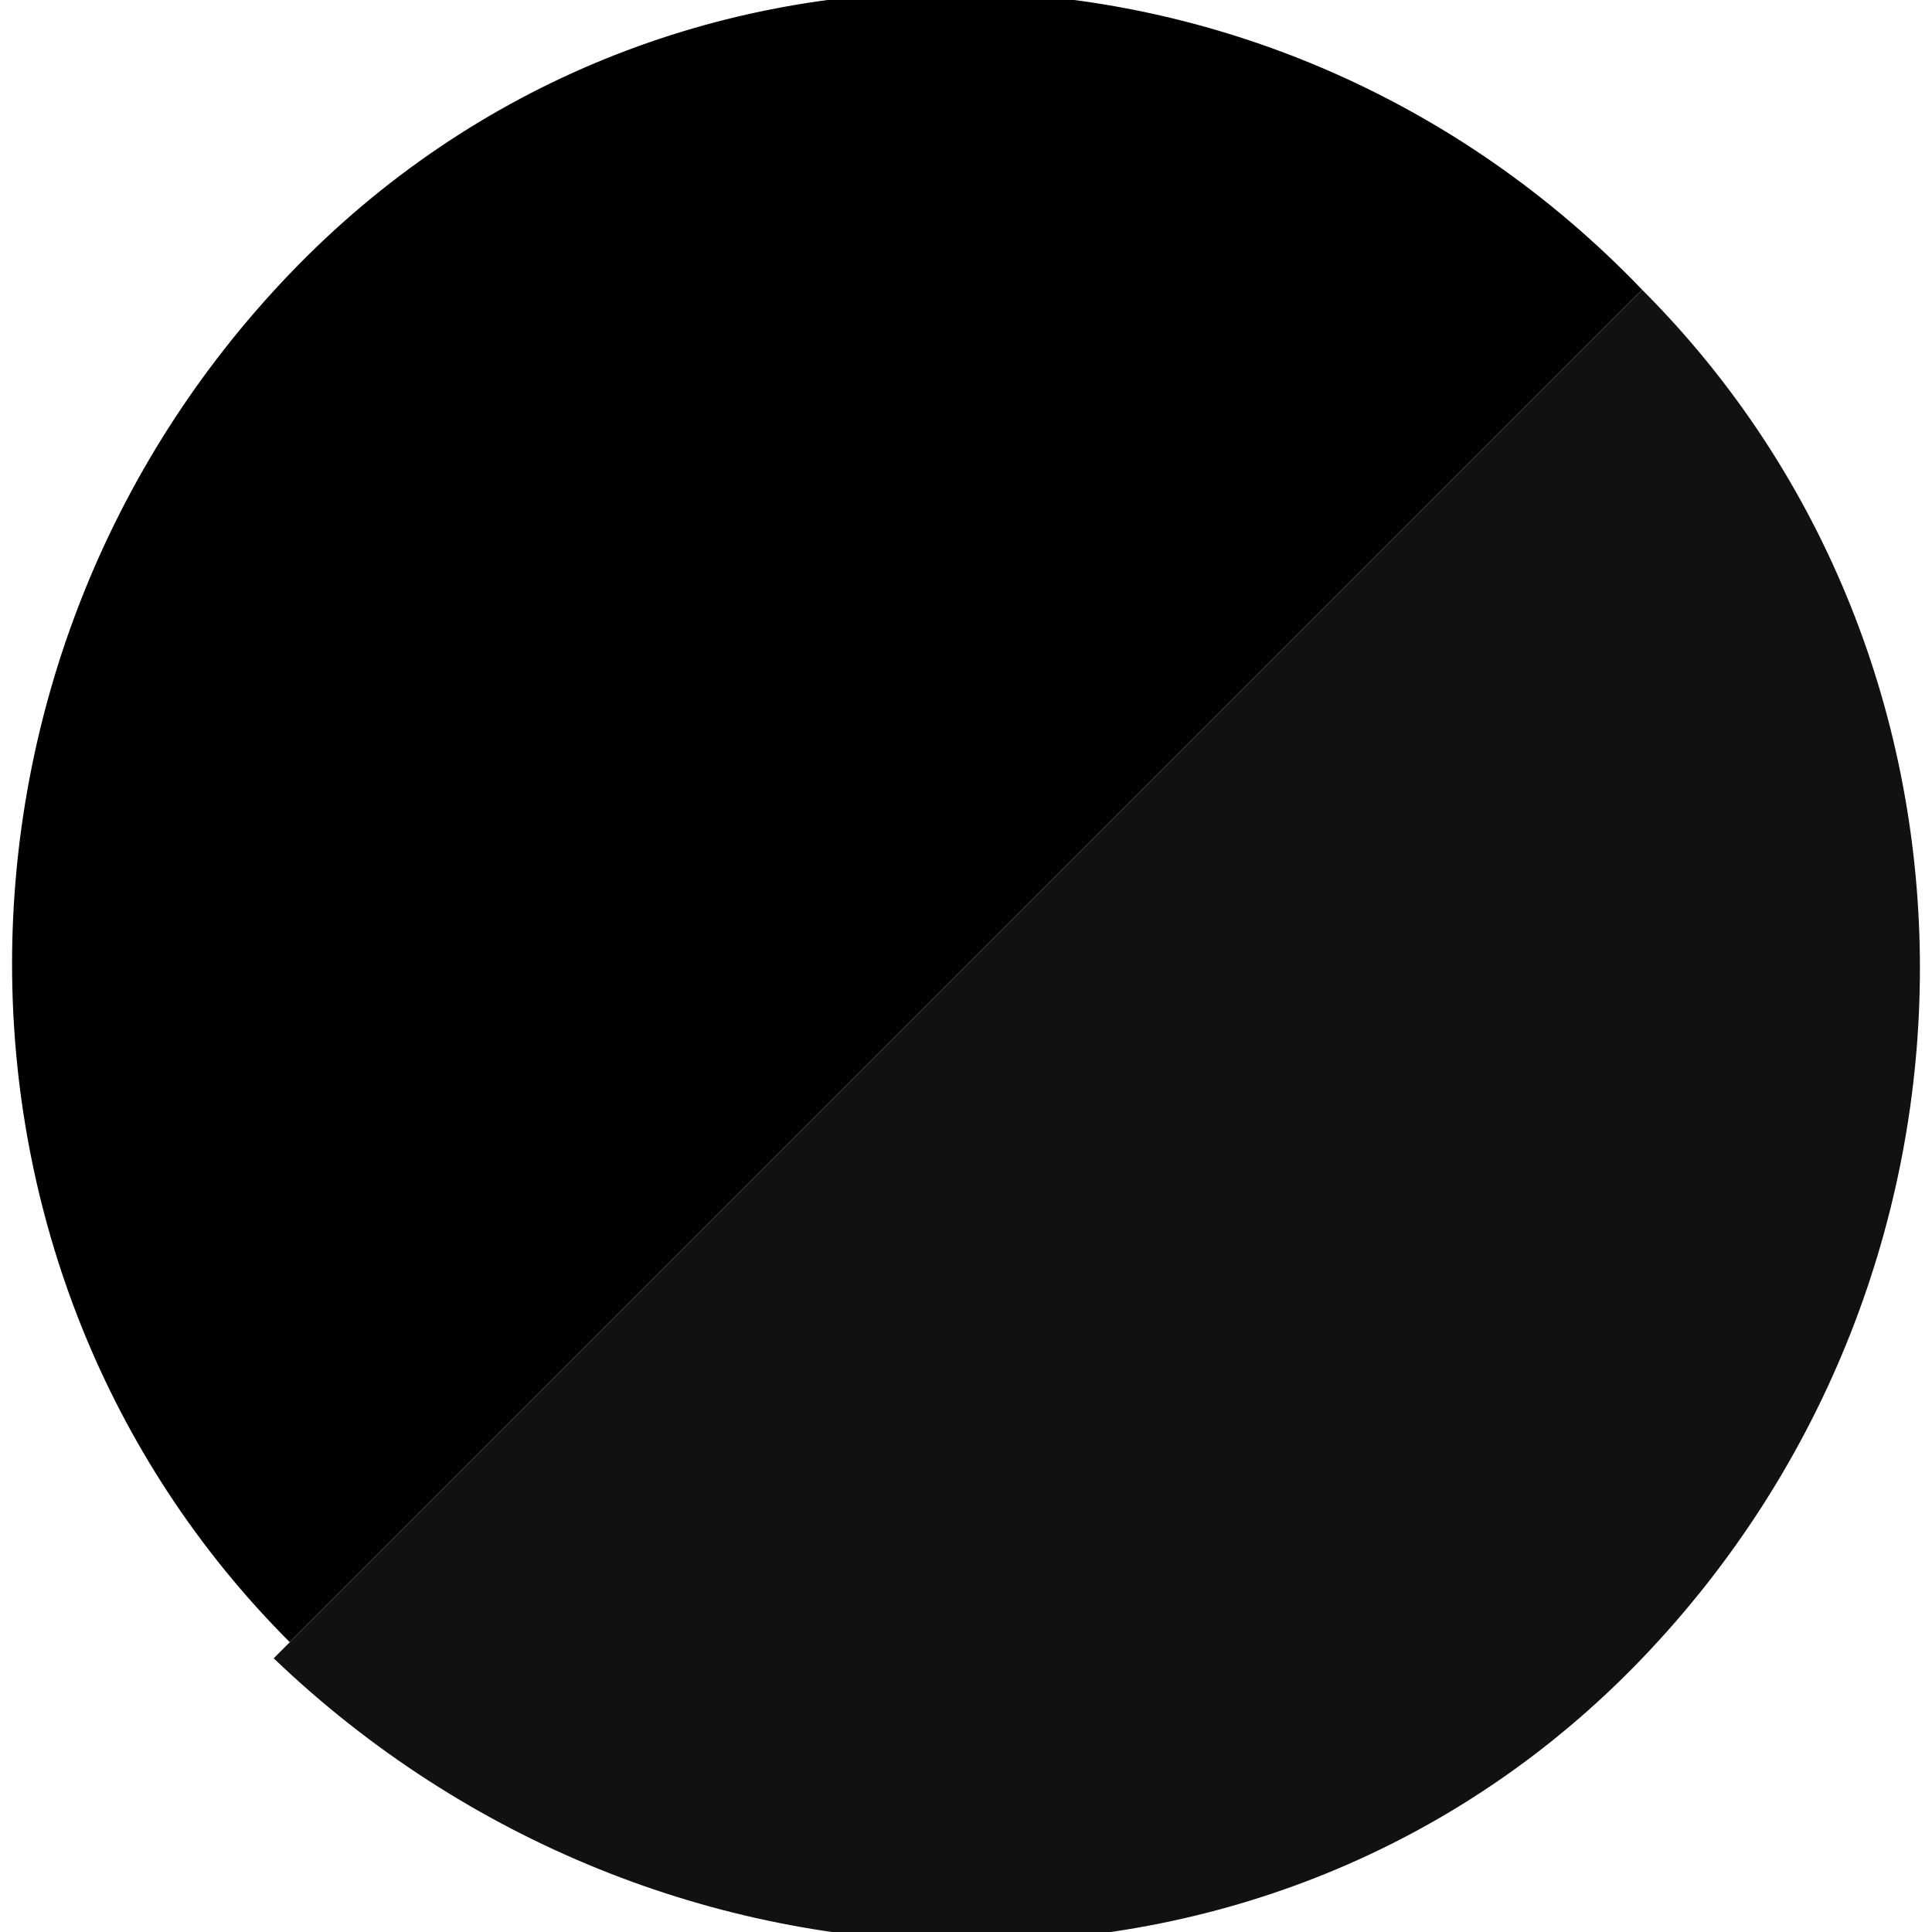
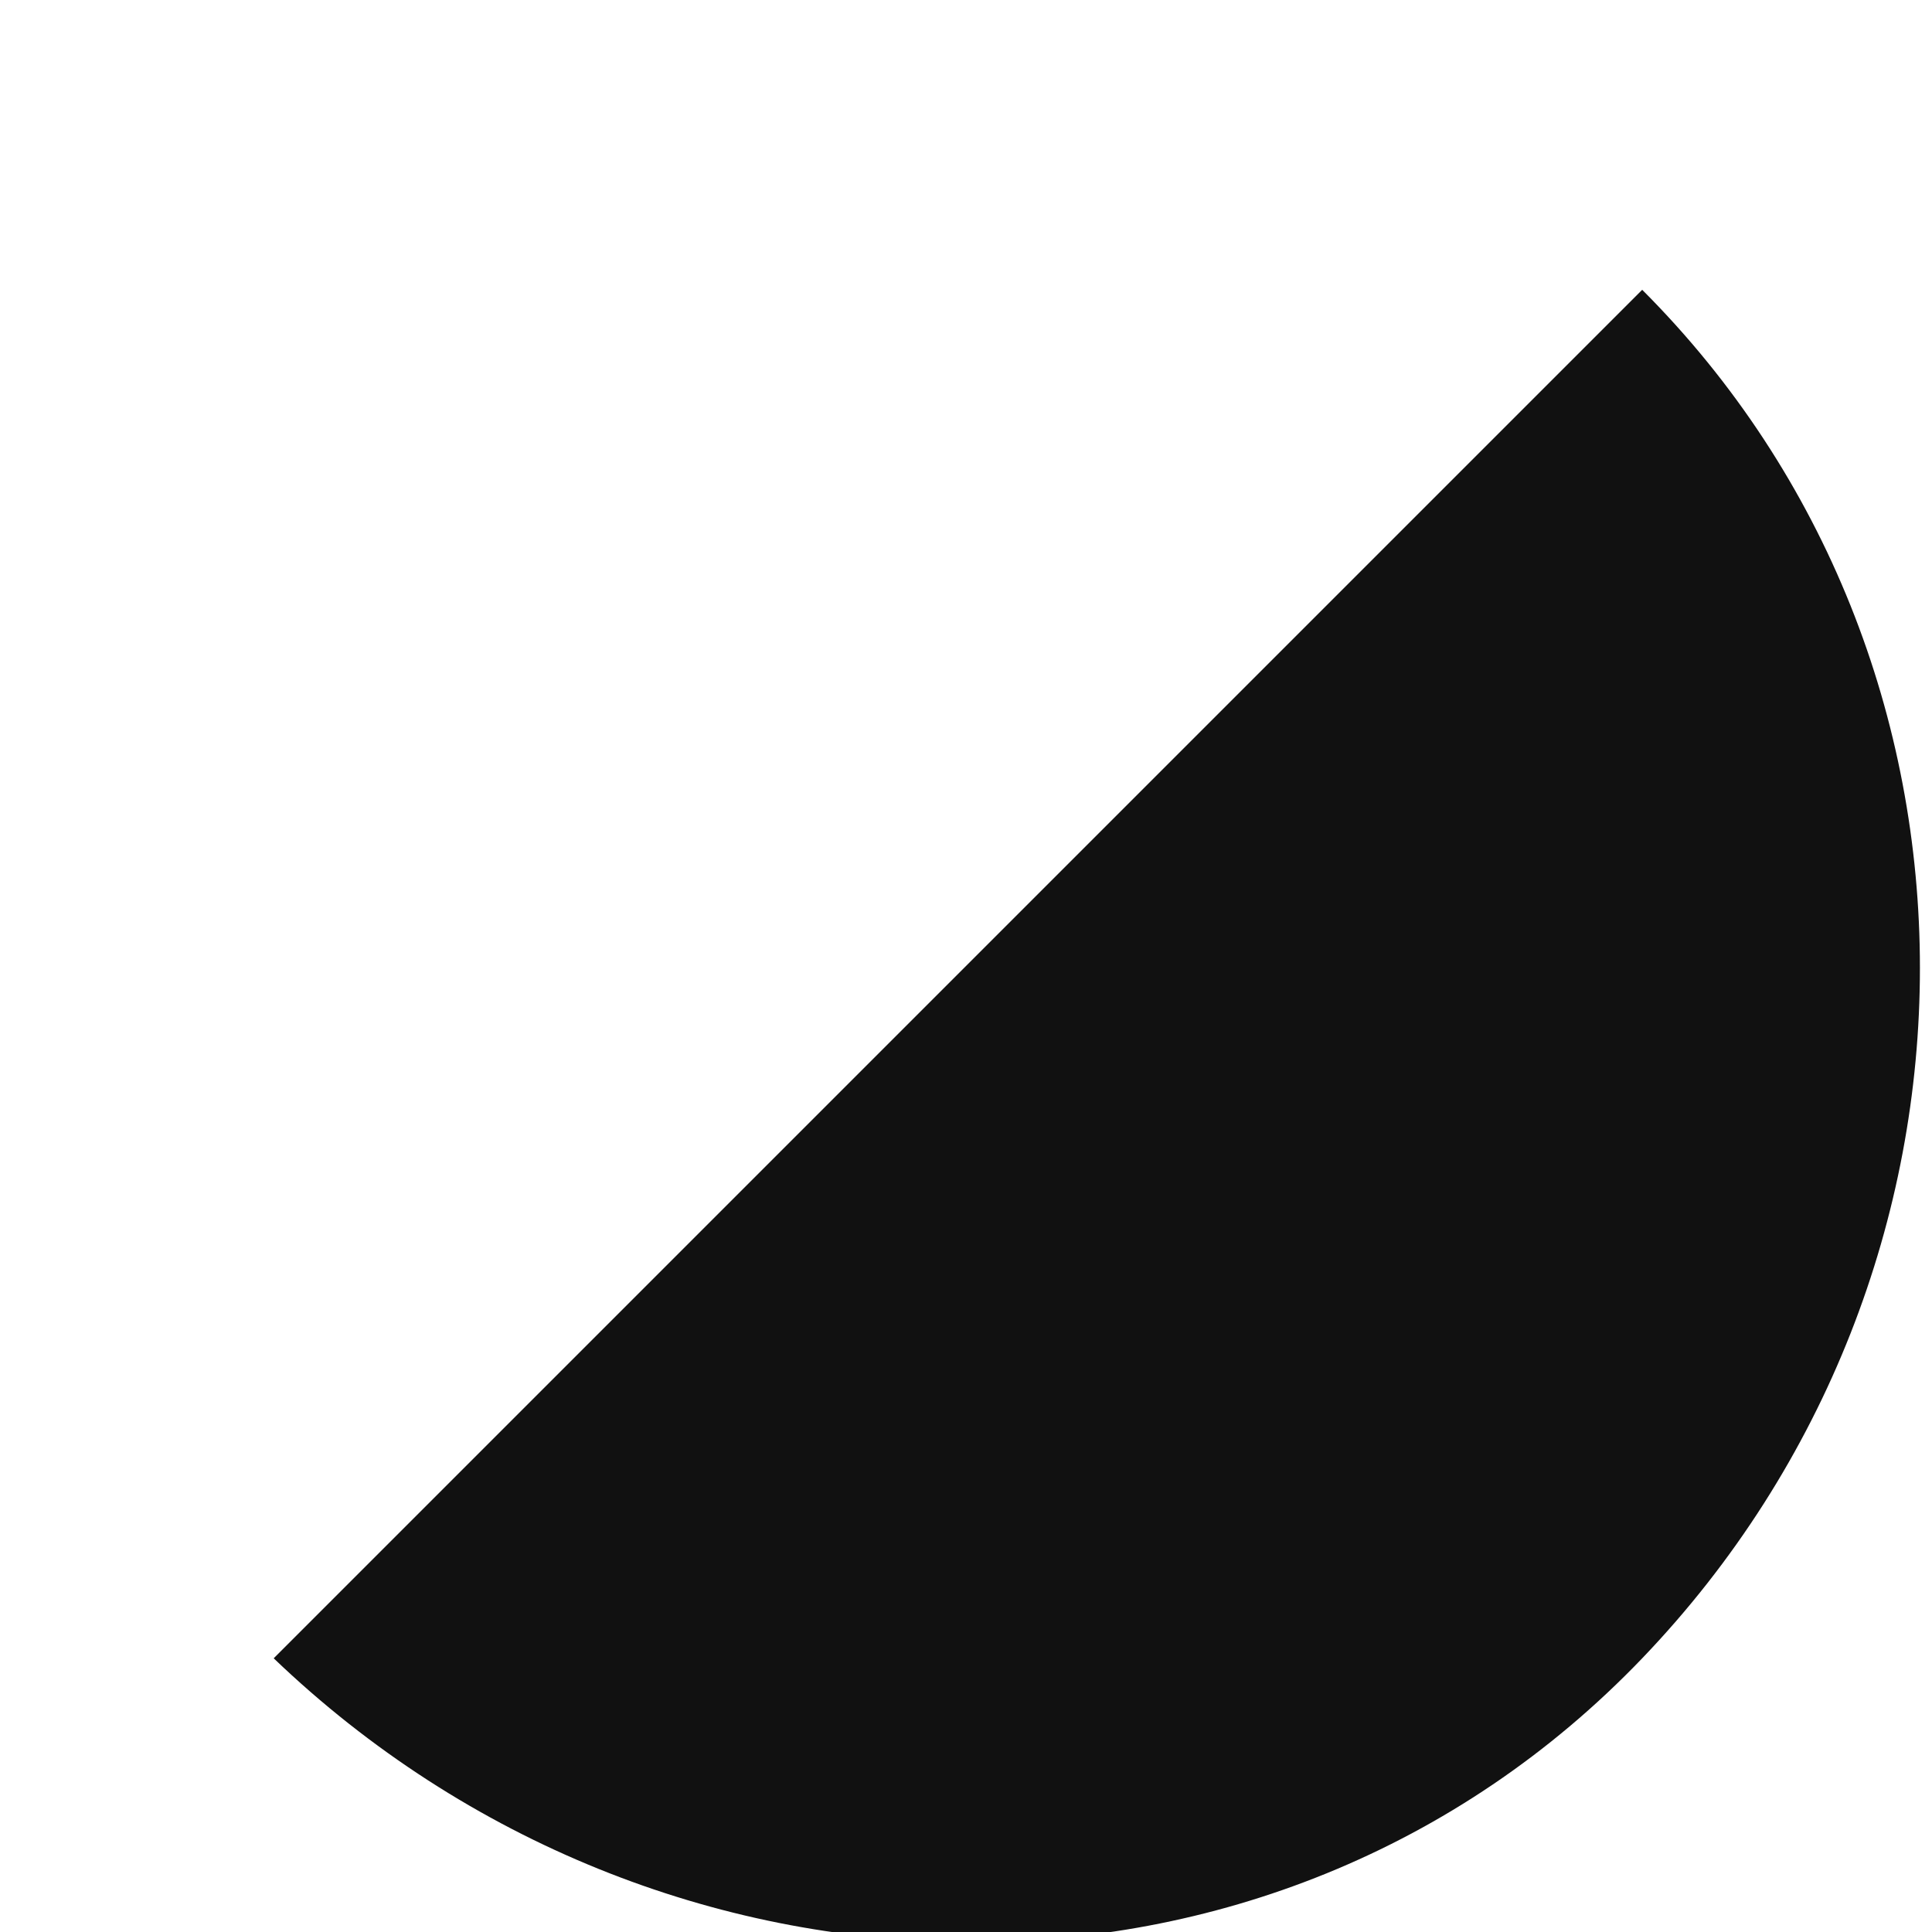
<svg xmlns="http://www.w3.org/2000/svg" id="Layer_1" version="1.1" viewBox="0 0 12 12">
  <defs>
    <style>
      .st0 {
        fill: #111;
      }
    </style>
  </defs>
-   <path d="M10.2,1.8L1.8,10.2c-2.3-2.3-2.3-6.1,0-8.5S7.9-.6,10.2,1.8Z" />
  <path class="st0" d="M1.8,10.2L10.2,1.8c2.3,2.3,2.3,6.1,0,8.5s-6.1,2.3-8.5,0Z" />
</svg>